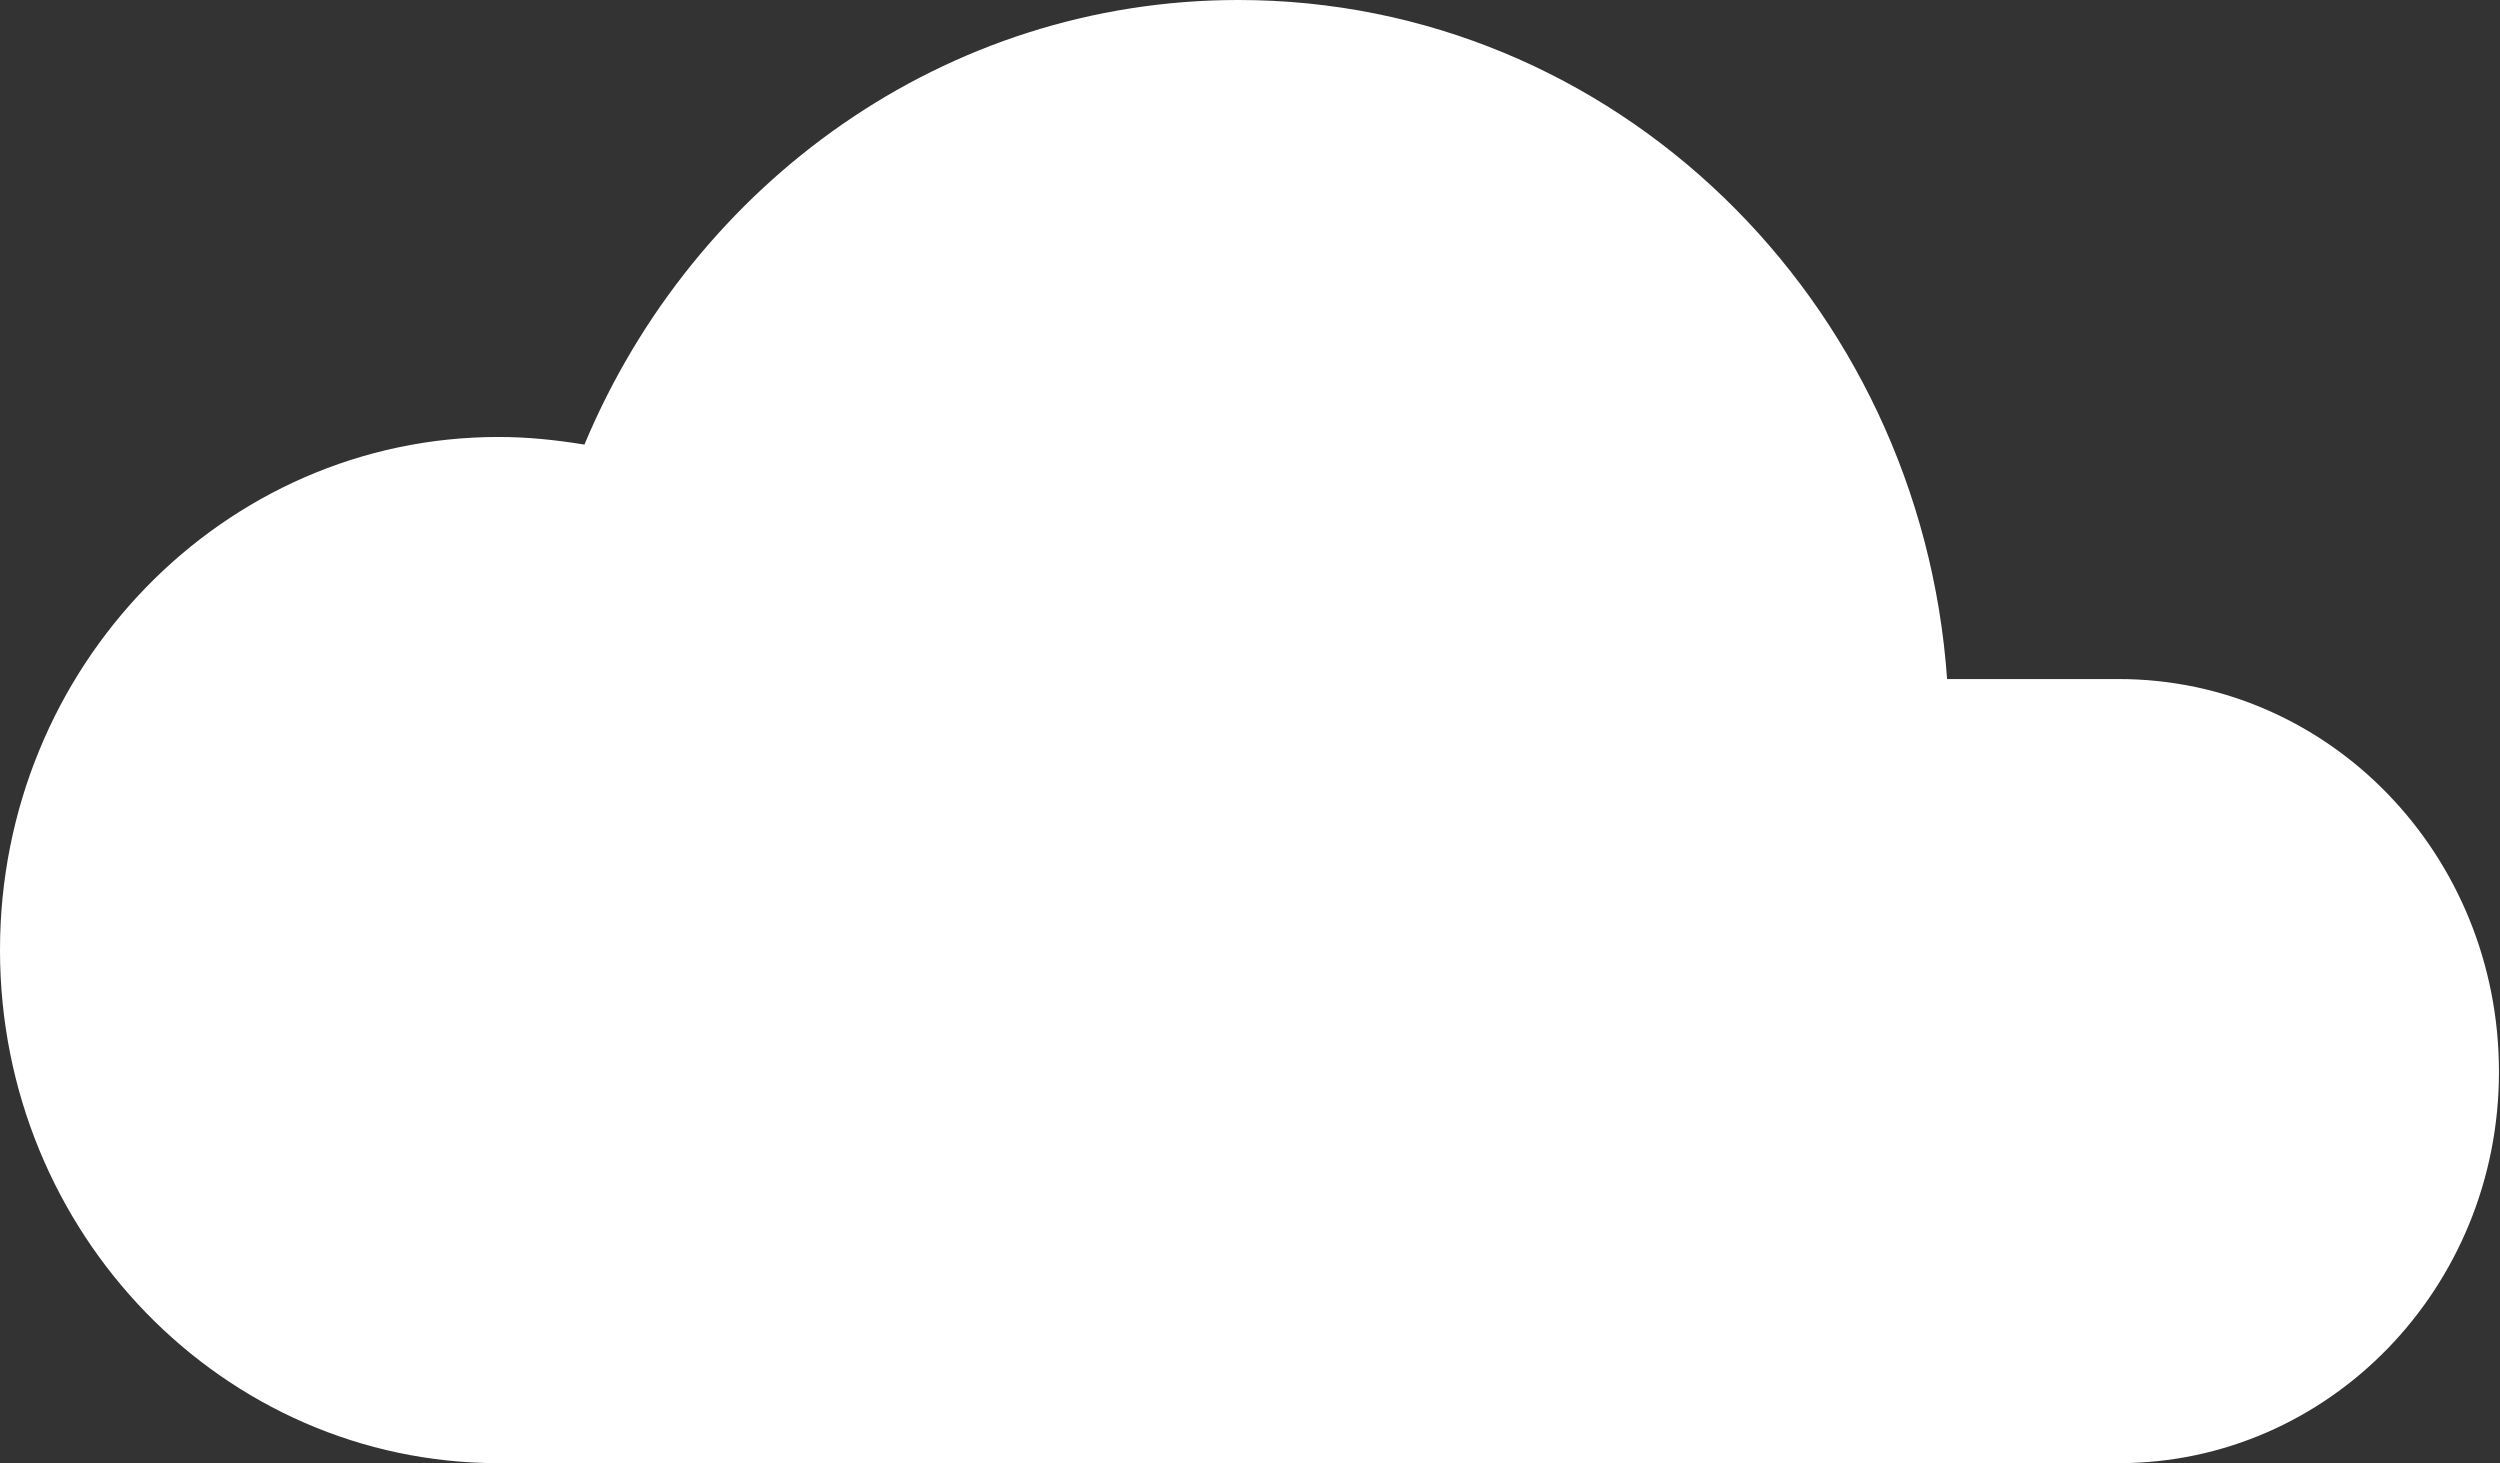
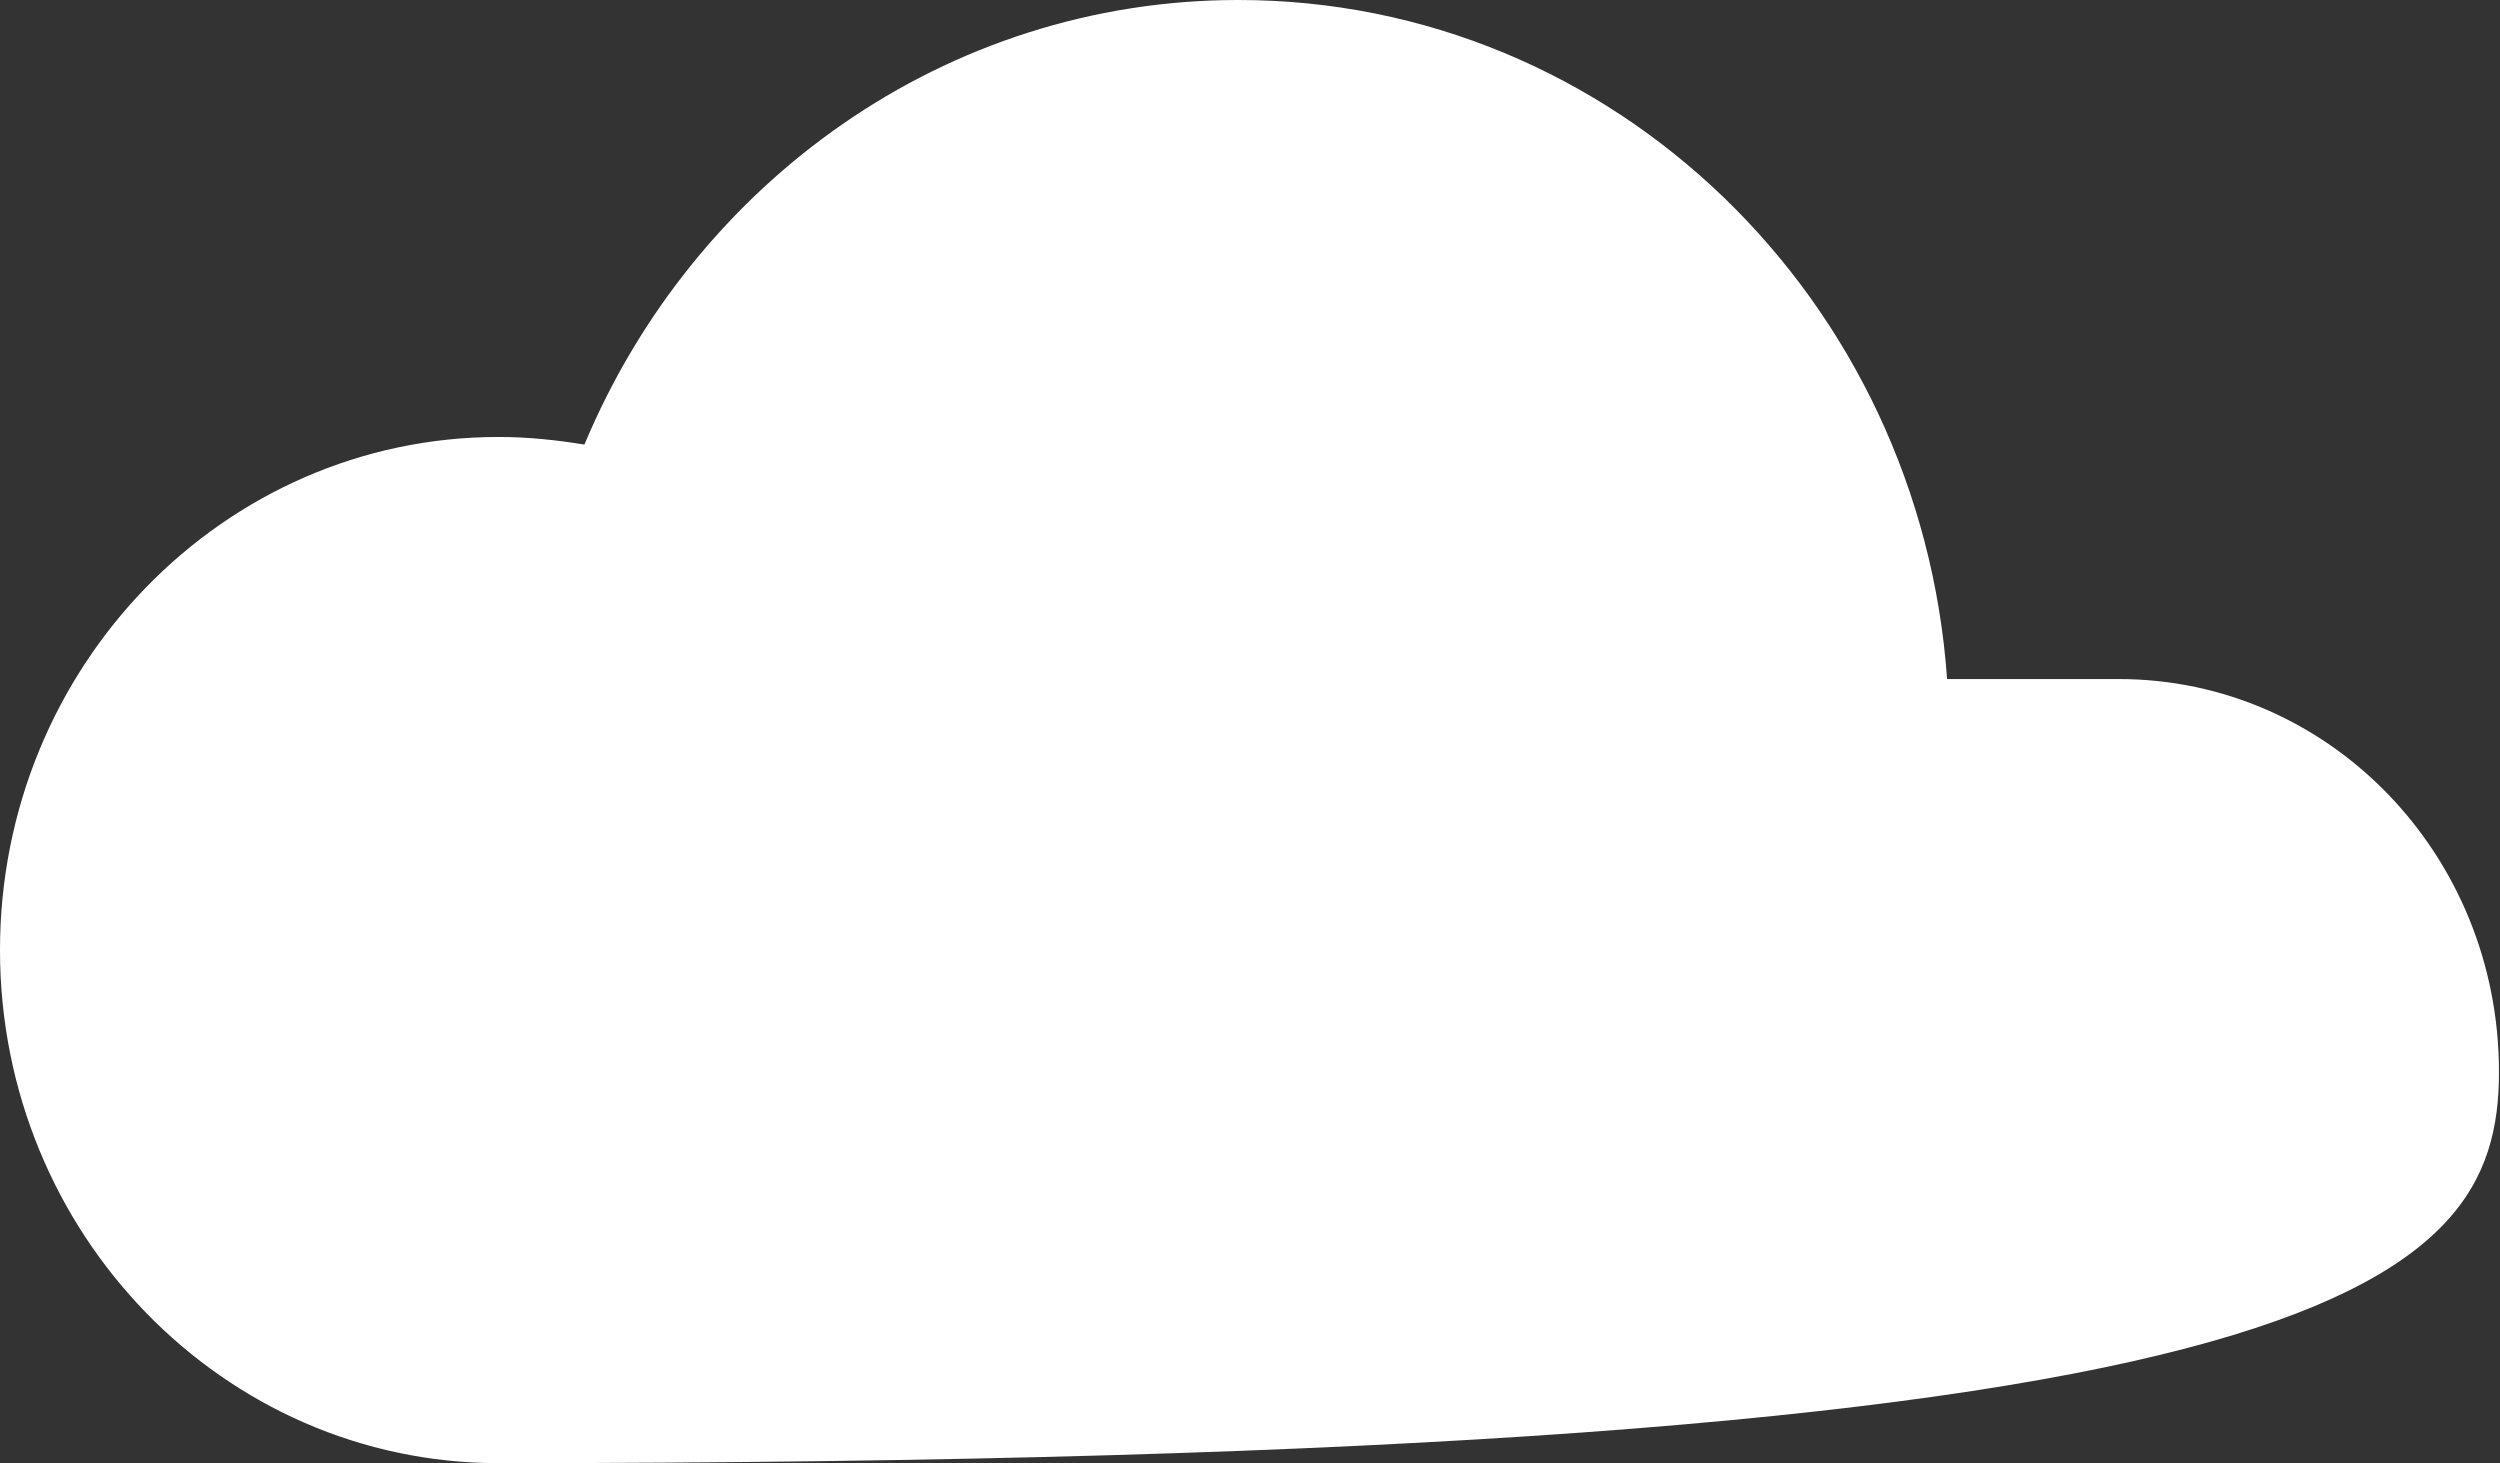
<svg xmlns="http://www.w3.org/2000/svg" width="475" height="278" viewBox="0 0 475 278" fill="none">
  <rect x="0" y="0" width="475" height="278" fill="#333333" stroke="none" />
-   <path d="M402.557 129.02H369.947C364.887 56.989 306.697 0 235.293 0C179.633 0 131.843 34.714 111.04 84.47C105.699 83.603 100.358 83.024 94.736 83.024C42.448 83.024 0 126.706 0 180.512C0 234.318 42.448 278 94.736 278H402.557C442.475 278 474.803 244.733 474.803 203.655C474.803 162.287 442.475 129.02 402.557 129.02Z" fill="white" />
+   <path d="M402.557 129.02H369.947C364.887 56.989 306.697 0 235.293 0C179.633 0 131.843 34.714 111.04 84.47C105.699 83.603 100.358 83.024 94.736 83.024C42.448 83.024 0 126.706 0 180.512C0 234.318 42.448 278 94.736 278C442.475 278 474.803 244.733 474.803 203.655C474.803 162.287 442.475 129.02 402.557 129.02Z" fill="white" />
</svg>